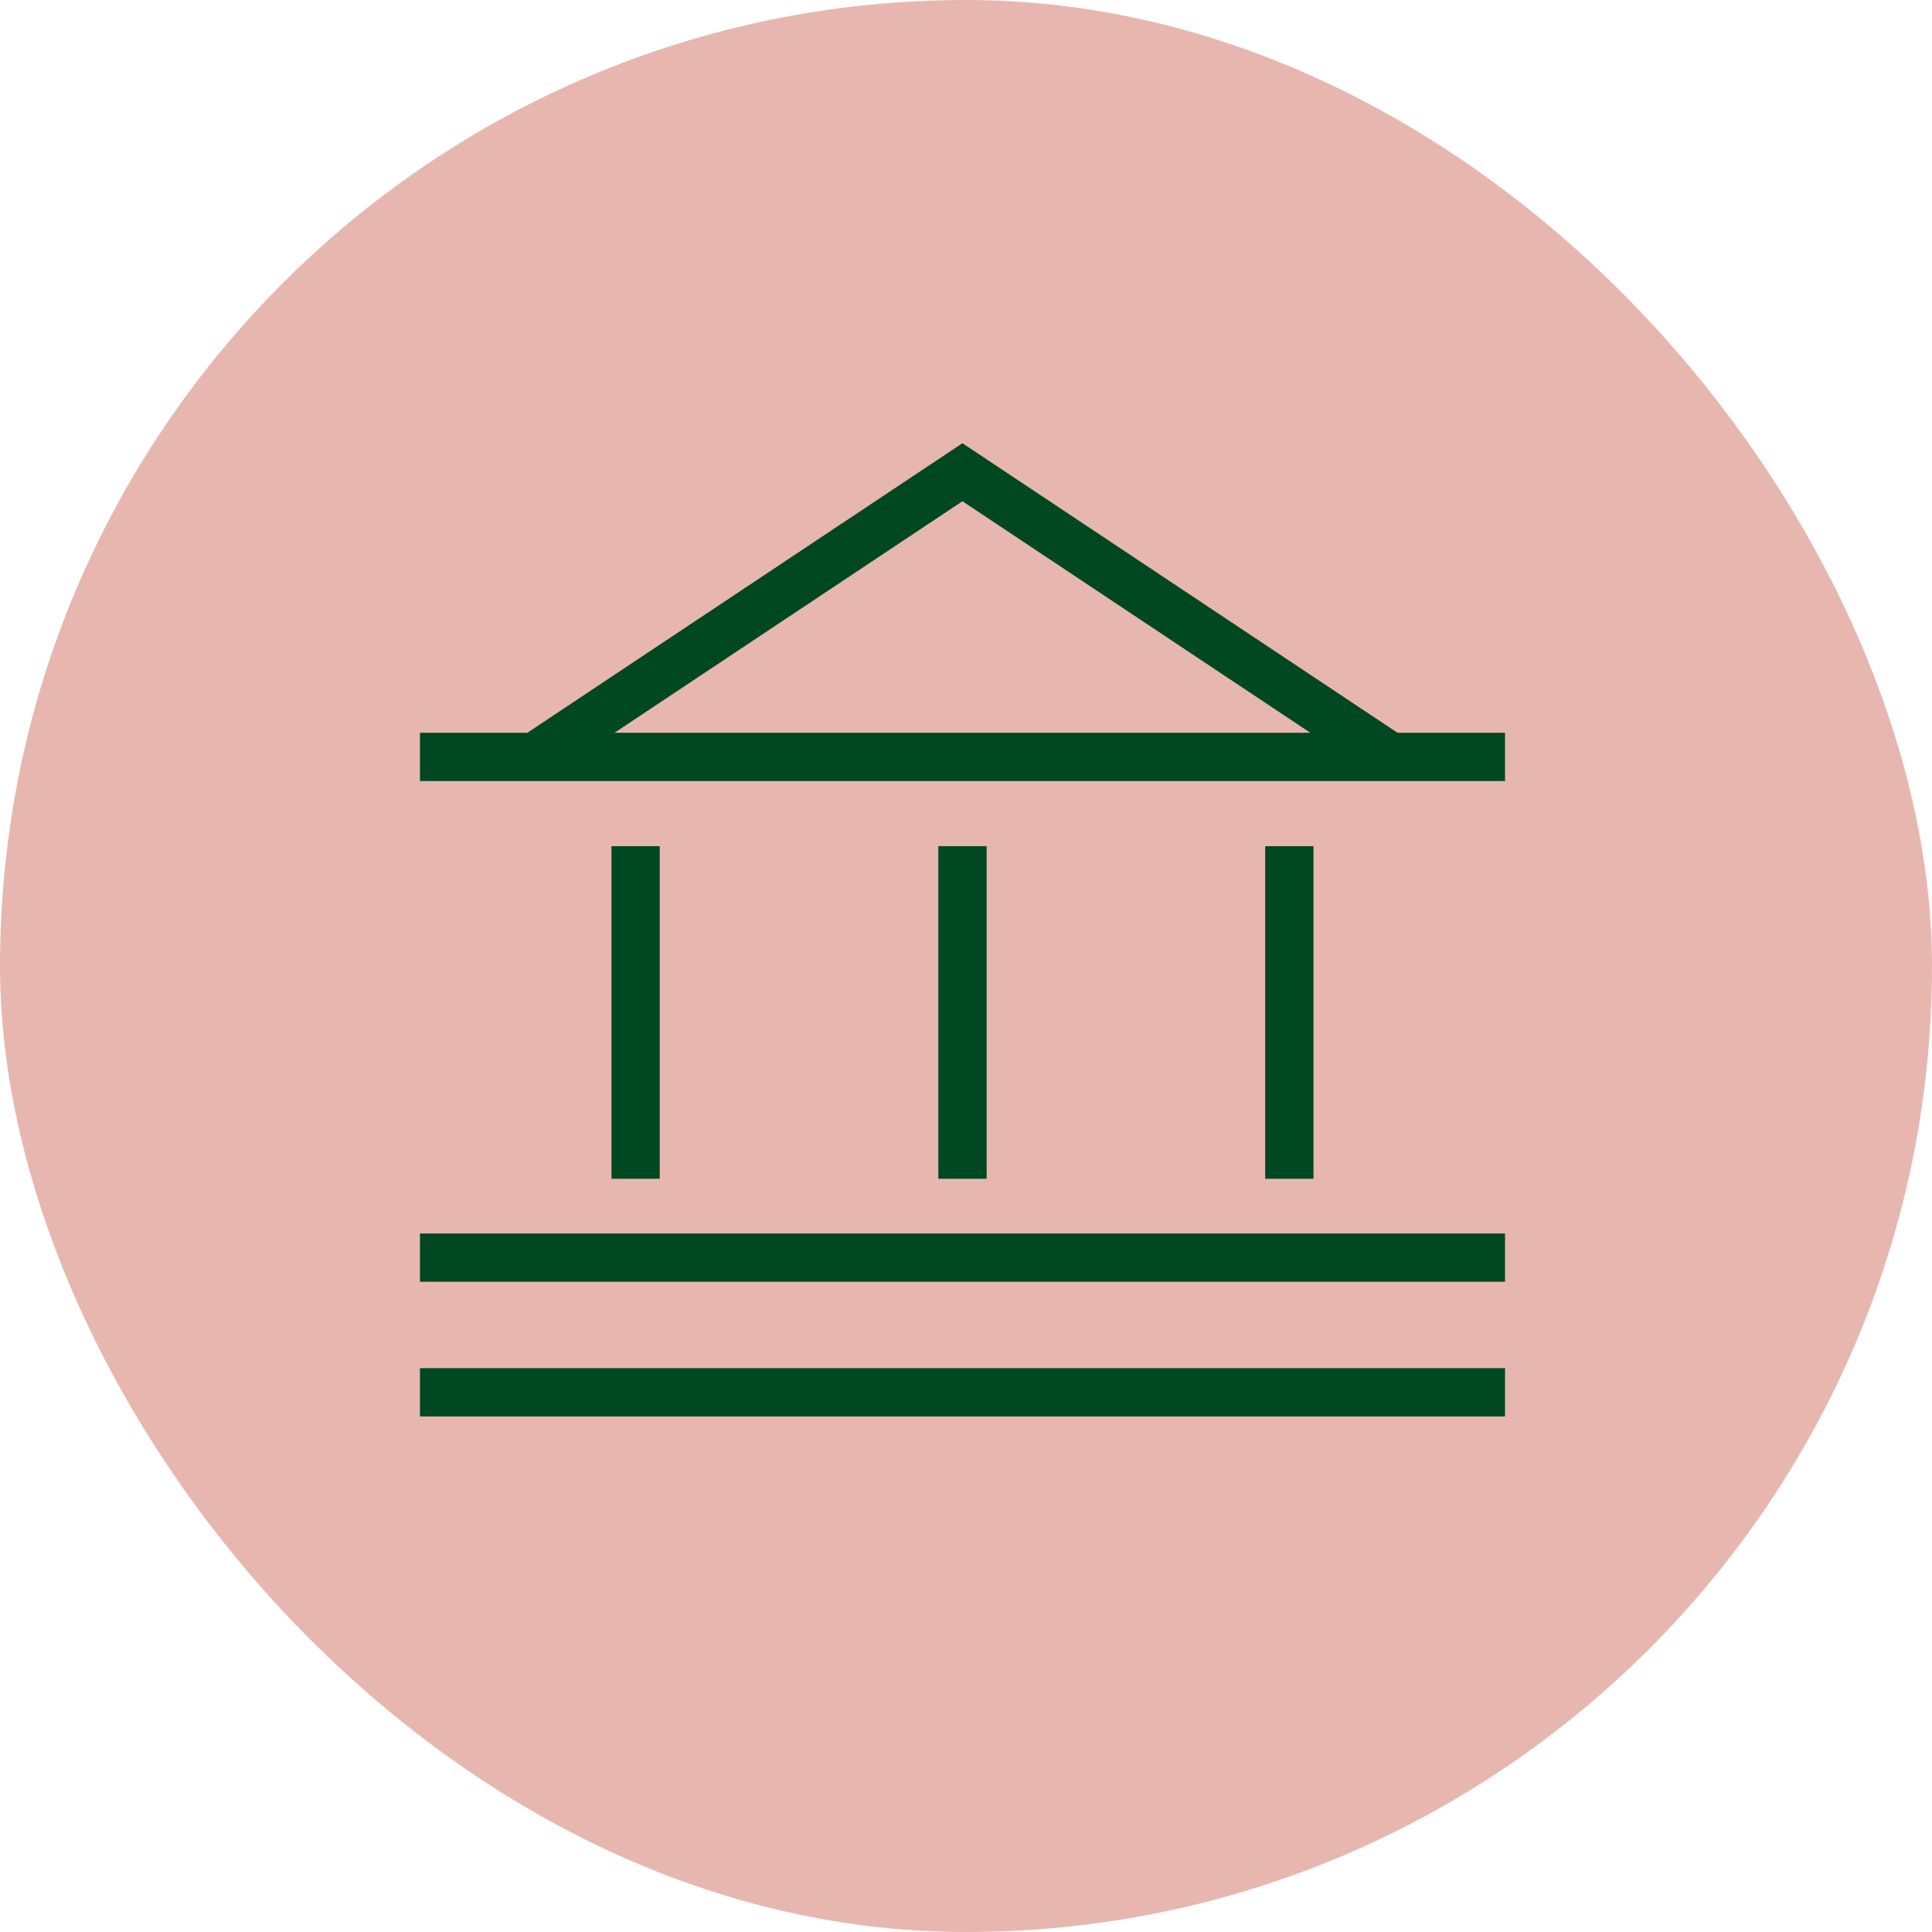
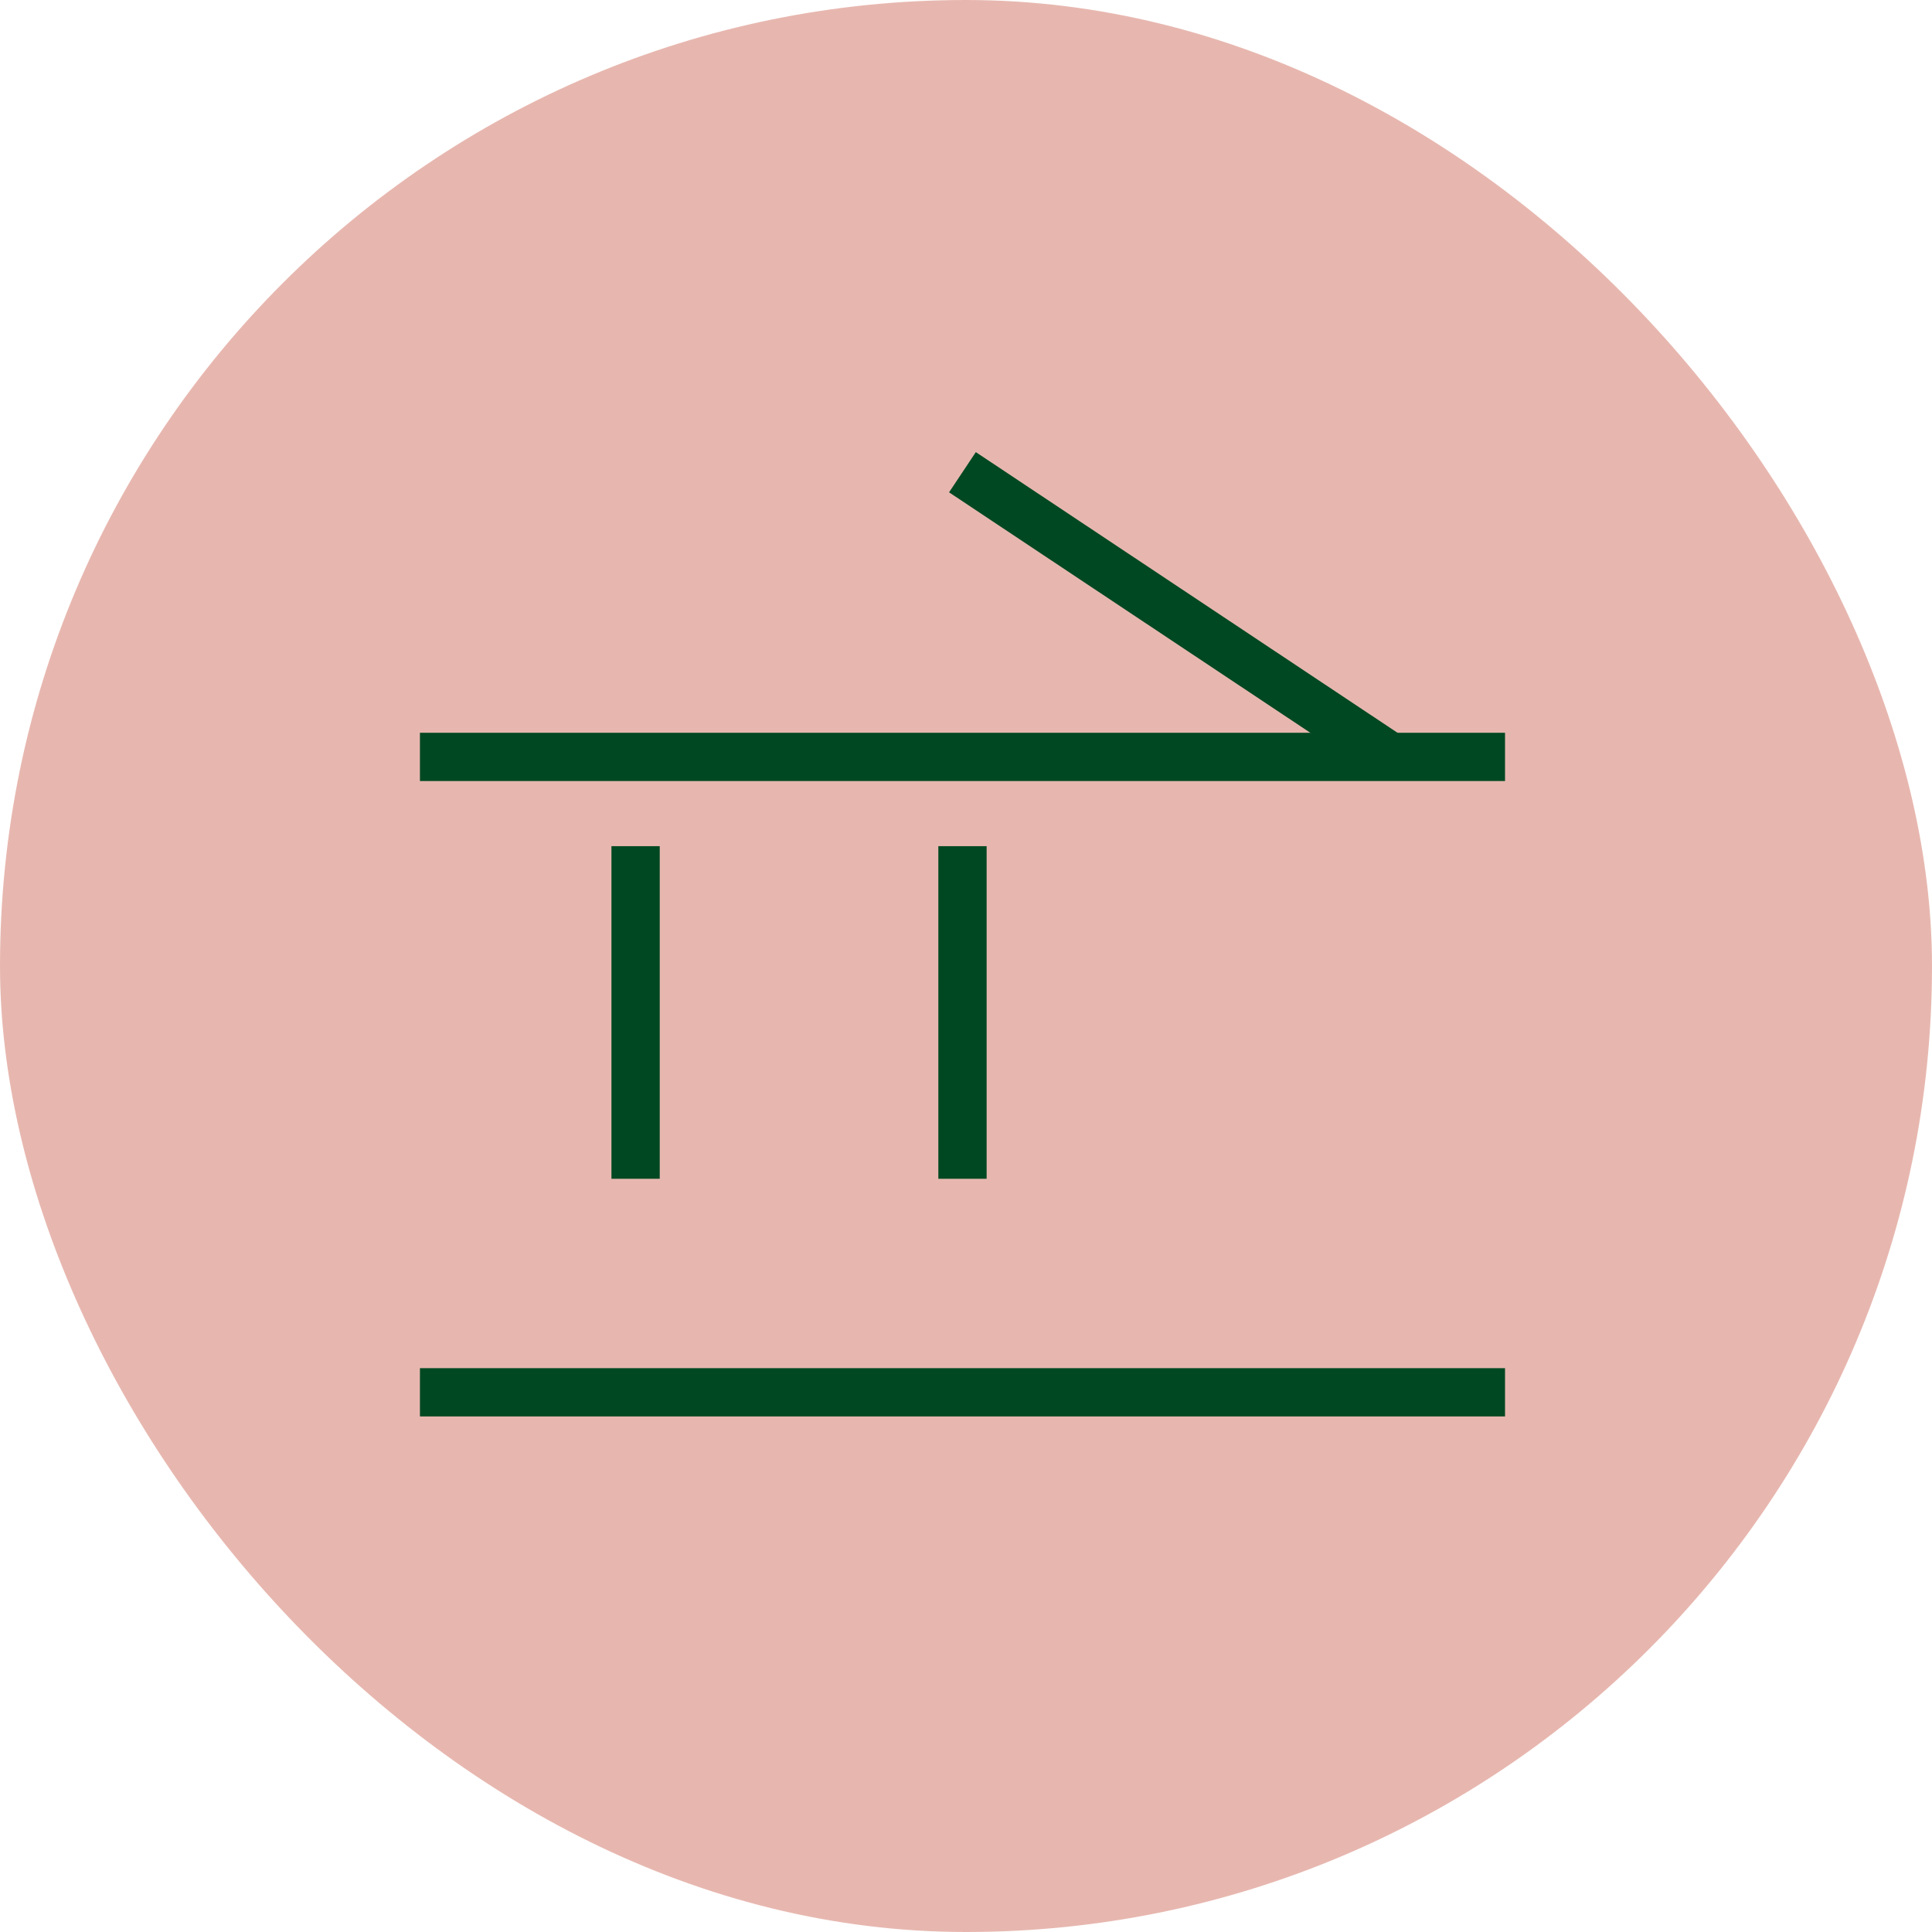
<svg xmlns="http://www.w3.org/2000/svg" width="50" height="50" viewBox="0 0 50 50" fill="none">
  <g clip-path="url(#clip0_1_1037)">
    <rect width="50" height="50" rx="25" fill="#E7B7AF" />
-     <path d="M35.978 19.589L24.908 12.221L13.837 19.589" stroke="#004822" stroke-width="1.25" />
+     <path d="M35.978 19.589L24.908 12.221" stroke="#004822" stroke-width="1.25" />
    <path d="M10.868 19.589H38.95" stroke="#004822" stroke-width="1.25" />
-     <path d="M10.868 32.547H38.95" stroke="#004822" stroke-width="1.25" />
    <path d="M10.868 36.033H38.95" stroke="#004822" stroke-width="1.25" />
    <path d="M24.909 21.899V30.506" stroke="#004822" stroke-width="1.25" />
    <path d="M16.449 21.899V30.506" stroke="#004822" stroke-width="1.25" />
-     <path d="M33.368 21.899V30.506" stroke="#004822" stroke-width="1.25" />
  </g>
  <defs>
    <clipPath id="clip0_1_1037">
      <rect width="50" height="50" rx="25" fill="white" />
    </clipPath>
  </defs>
</svg>